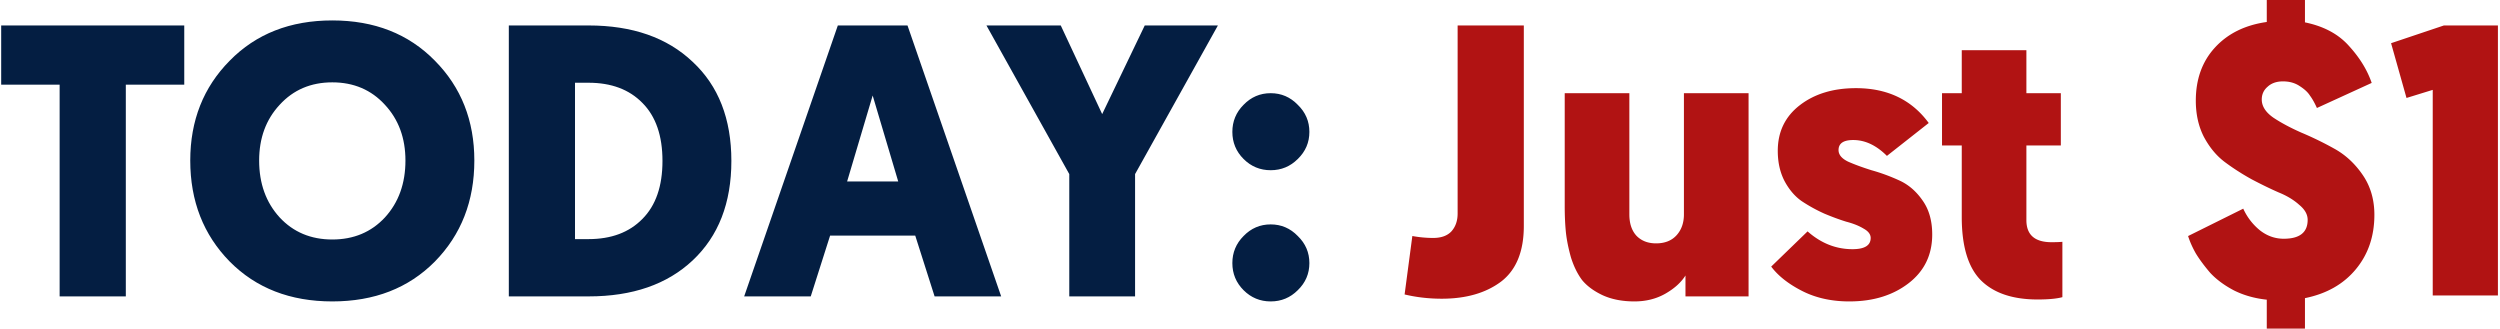
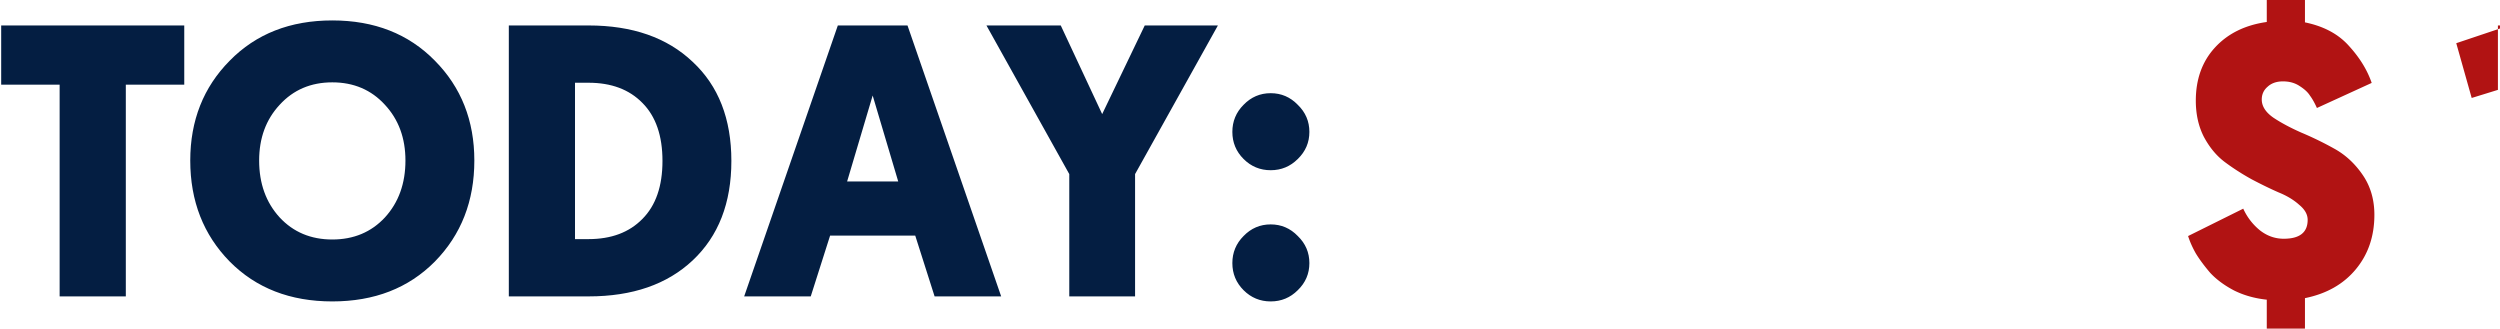
<svg xmlns="http://www.w3.org/2000/svg" width="776" height="102" fill="none">
-   <path d="M628.992 15.592v13.335h10.692v16.219h-10.692v23.187c0 4.565 2.603 6.848 7.809 6.848 1.362 0 2.483-.04 3.364-.12v17.18c-1.762.48-4.325.72-7.689.72-7.769 0-13.656-2.002-17.66-6.007-3.925-4.004-5.887-10.532-5.887-19.582V45.146h-6.127V28.927h6.127V15.592h20.063ZM574.048 93.562c-5.526 0-10.412-1.081-14.657-3.244-4.245-2.162-7.449-4.685-9.611-7.569l11.293-10.932c4.165 3.684 8.81 5.526 13.936 5.526 3.764 0 5.647-1.161 5.647-3.484 0-1.121-.721-2.082-2.163-2.883-1.442-.881-3.244-1.602-5.406-2.163-2.083-.64-4.365-1.481-6.848-2.523a48.548 48.548 0 0 1-6.968-3.844c-2.083-1.442-3.845-3.484-5.286-6.127-1.442-2.723-2.163-5.887-2.163-9.491 0-5.927 2.283-10.653 6.848-14.177 4.565-3.524 10.372-5.286 17.42-5.286 9.772 0 17.3 3.604 22.586 10.813L585.701 48.39c-3.283-3.284-6.767-4.926-10.452-4.926-3.043 0-4.565 1.041-4.565 3.123 0 1.442 1.001 2.644 3.004 3.605 2.002.88 4.405 1.762 7.208 2.643a57.598 57.598 0 0 1 8.53 3.123c2.883 1.282 5.326 3.364 7.328 6.248 2.003 2.803 3.004 6.327 3.004 10.572 0 6.327-2.443 11.373-7.329 15.137-4.885 3.765-11.013 5.647-18.381 5.647ZM505.752 28.927V66.53c0 2.884.761 5.126 2.282 6.728 1.522 1.522 3.524 2.283 6.007 2.283 2.723 0 4.846-.841 6.368-2.523 1.521-1.682 2.282-3.845 2.282-6.488V28.927h20.064V92h-19.583v-6.488c-1.362 2.163-3.444 4.045-6.247 5.647-2.804 1.602-6.007 2.403-9.612 2.403-3.764 0-7.048-.641-9.851-1.923-2.723-1.281-4.846-2.843-6.367-4.685-1.442-1.922-2.603-4.285-3.484-7.088-.801-2.884-1.322-5.487-1.562-7.81-.24-2.402-.361-5.125-.361-8.169v-34.96h20.064ZM472.993 7.902v62.232c0 7.93-2.363 13.696-7.088 17.3-4.726 3.525-10.853 5.287-18.381 5.287-4.005 0-7.849-.44-11.534-1.322l2.403-18.141c2.163.4 4.325.6 6.487.6 2.483 0 4.366-.68 5.647-2.042 1.282-1.441 1.922-3.283 1.922-5.526V7.902h20.544Z" fill="#B11313" />
  <path d="M402.828 90.078c-2.323 2.322-5.126 3.484-8.41 3.484s-6.087-1.162-8.41-3.484c-2.322-2.323-3.484-5.126-3.484-8.41s1.162-6.087 3.484-8.41c2.323-2.403 5.126-3.604 8.41-3.604s6.087 1.201 8.41 3.604c2.403 2.323 3.604 5.126 3.604 8.41s-1.201 6.087-3.604 8.41Zm0-40.728c-2.323 2.323-5.126 3.484-8.41 3.484s-6.087-1.16-8.41-3.484c-2.322-2.322-3.484-5.126-3.484-8.41 0-3.283 1.162-6.086 3.484-8.41 2.323-2.402 5.126-3.603 8.41-3.603s6.087 1.201 8.41 3.604c2.403 2.323 3.604 5.126 3.604 8.41 0 3.283-1.201 6.087-3.604 8.41ZM352.327 92h-20.423V54.036l-25.71-46.134h23.067l12.854 27.512 13.216-27.512h22.706l-25.71 46.134V92ZM284.091 73.138h-26.43L251.654 92H230.99l29.073-84.098h21.625L310.762 92h-20.664l-6.007-18.862Zm-5.286-16.82-7.929-26.67-7.929 26.67h15.858ZM157.938 7.902h24.748c13.616 0 24.388 3.765 32.318 11.293 8.009 7.449 12.013 17.7 12.013 30.756 0 13.055-4.004 23.347-12.013 30.876C207.074 88.275 196.302 92 182.686 92h-24.748V7.902Zm24.748 17.78h-4.205V74.22h4.205c7.048 0 12.615-2.082 16.699-6.247 4.165-4.165 6.248-10.172 6.248-18.021 0-7.85-2.083-13.856-6.248-18.02-4.084-4.166-9.651-6.248-16.699-6.248ZM134.981 81.188c-8.17 8.249-18.782 12.374-31.837 12.374s-23.668-4.125-31.837-12.374c-8.17-8.33-12.254-18.782-12.254-31.357 0-12.414 4.085-22.746 12.254-30.996 8.17-8.33 18.782-12.494 31.837-12.494s23.667 4.165 31.837 12.494c8.169 8.25 12.254 18.582 12.254 30.996 0 12.575-4.085 23.027-12.254 31.356ZM119.483 32.53c-4.245-4.645-9.692-6.968-16.339-6.968-6.648 0-12.094 2.323-16.34 6.968-4.244 4.565-6.367 10.332-6.367 17.3 0 7.128 2.123 13.015 6.368 17.66 4.245 4.566 9.691 6.849 16.339 6.849 6.647 0 12.094-2.283 16.339-6.848 4.245-4.646 6.367-10.533 6.367-17.66 0-6.969-2.122-12.736-6.367-17.3ZM57.194 26.284h-18.14V92H18.51V26.284H.369V7.902h56.825v18.382Z" fill="#041E42" />
-   <path d="M775.352 7.902v83.803H755.12v-63.81l-8.141 2.514-4.789-17 16.402-5.507h16.76ZM703.607 102v-8.979c-3.751-.399-7.143-1.357-10.176-2.873-3.033-1.596-5.507-3.432-7.422-5.507-1.836-2.155-3.313-4.15-4.43-5.986-1.038-1.836-1.836-3.632-2.394-5.387l17.119-8.5a18.434 18.434 0 0 0 5.148 6.704c2.235 1.756 4.709 2.634 7.423 2.634 4.948 0 7.422-1.956 7.422-5.867 0-1.676-.878-3.232-2.634-4.669-1.676-1.516-3.791-2.793-6.345-3.83-2.554-1.118-5.347-2.475-8.38-4.071-3.033-1.676-5.826-3.472-8.38-5.387-2.554-1.916-4.709-4.51-6.465-7.782-1.676-3.272-2.514-7.023-2.514-11.253 0-6.625 1.955-12.092 5.866-16.402 3.991-4.39 9.378-7.063 16.162-8.021V0h11.852v6.944c5.827 1.197 10.376 3.631 13.648 7.302 3.352 3.672 5.707 7.503 7.064 11.493l-17.001 7.782c-.718-1.596-1.436-2.873-2.154-3.83-.639-1.038-1.716-2.036-3.233-2.994-1.436-.958-3.152-1.436-5.148-1.436-1.995 0-3.591.558-4.788 1.676-1.198 1.037-1.796 2.354-1.796 3.95 0 2.075 1.197 3.951 3.591 5.627 2.395 1.596 5.308 3.153 8.74 4.67a101.76 101.76 0 0 1 10.296 5.027c3.431 1.916 6.345 4.63 8.739 8.141 2.394 3.512 3.592 7.622 3.592 12.331 0 6.624-1.916 12.251-5.747 16.88-3.831 4.63-9.099 7.623-15.803 8.98V102h-11.852Z" fill="#B11313" />
+   <path d="M775.352 7.902v83.803v-63.81l-8.141 2.514-4.789-17 16.402-5.507h16.76ZM703.607 102v-8.979c-3.751-.399-7.143-1.357-10.176-2.873-3.033-1.596-5.507-3.432-7.422-5.507-1.836-2.155-3.313-4.15-4.43-5.986-1.038-1.836-1.836-3.632-2.394-5.387l17.119-8.5a18.434 18.434 0 0 0 5.148 6.704c2.235 1.756 4.709 2.634 7.423 2.634 4.948 0 7.422-1.956 7.422-5.867 0-1.676-.878-3.232-2.634-4.669-1.676-1.516-3.791-2.793-6.345-3.83-2.554-1.118-5.347-2.475-8.38-4.071-3.033-1.676-5.826-3.472-8.38-5.387-2.554-1.916-4.709-4.51-6.465-7.782-1.676-3.272-2.514-7.023-2.514-11.253 0-6.625 1.955-12.092 5.866-16.402 3.991-4.39 9.378-7.063 16.162-8.021V0h11.852v6.944c5.827 1.197 10.376 3.631 13.648 7.302 3.352 3.672 5.707 7.503 7.064 11.493l-17.001 7.782c-.718-1.596-1.436-2.873-2.154-3.83-.639-1.038-1.716-2.036-3.233-2.994-1.436-.958-3.152-1.436-5.148-1.436-1.995 0-3.591.558-4.788 1.676-1.198 1.037-1.796 2.354-1.796 3.95 0 2.075 1.197 3.951 3.591 5.627 2.395 1.596 5.308 3.153 8.74 4.67a101.76 101.76 0 0 1 10.296 5.027c3.431 1.916 6.345 4.63 8.739 8.141 2.394 3.512 3.592 7.622 3.592 12.331 0 6.624-1.916 12.251-5.747 16.88-3.831 4.63-9.099 7.623-15.803 8.98V102h-11.852Z" fill="#B11313" />
</svg>